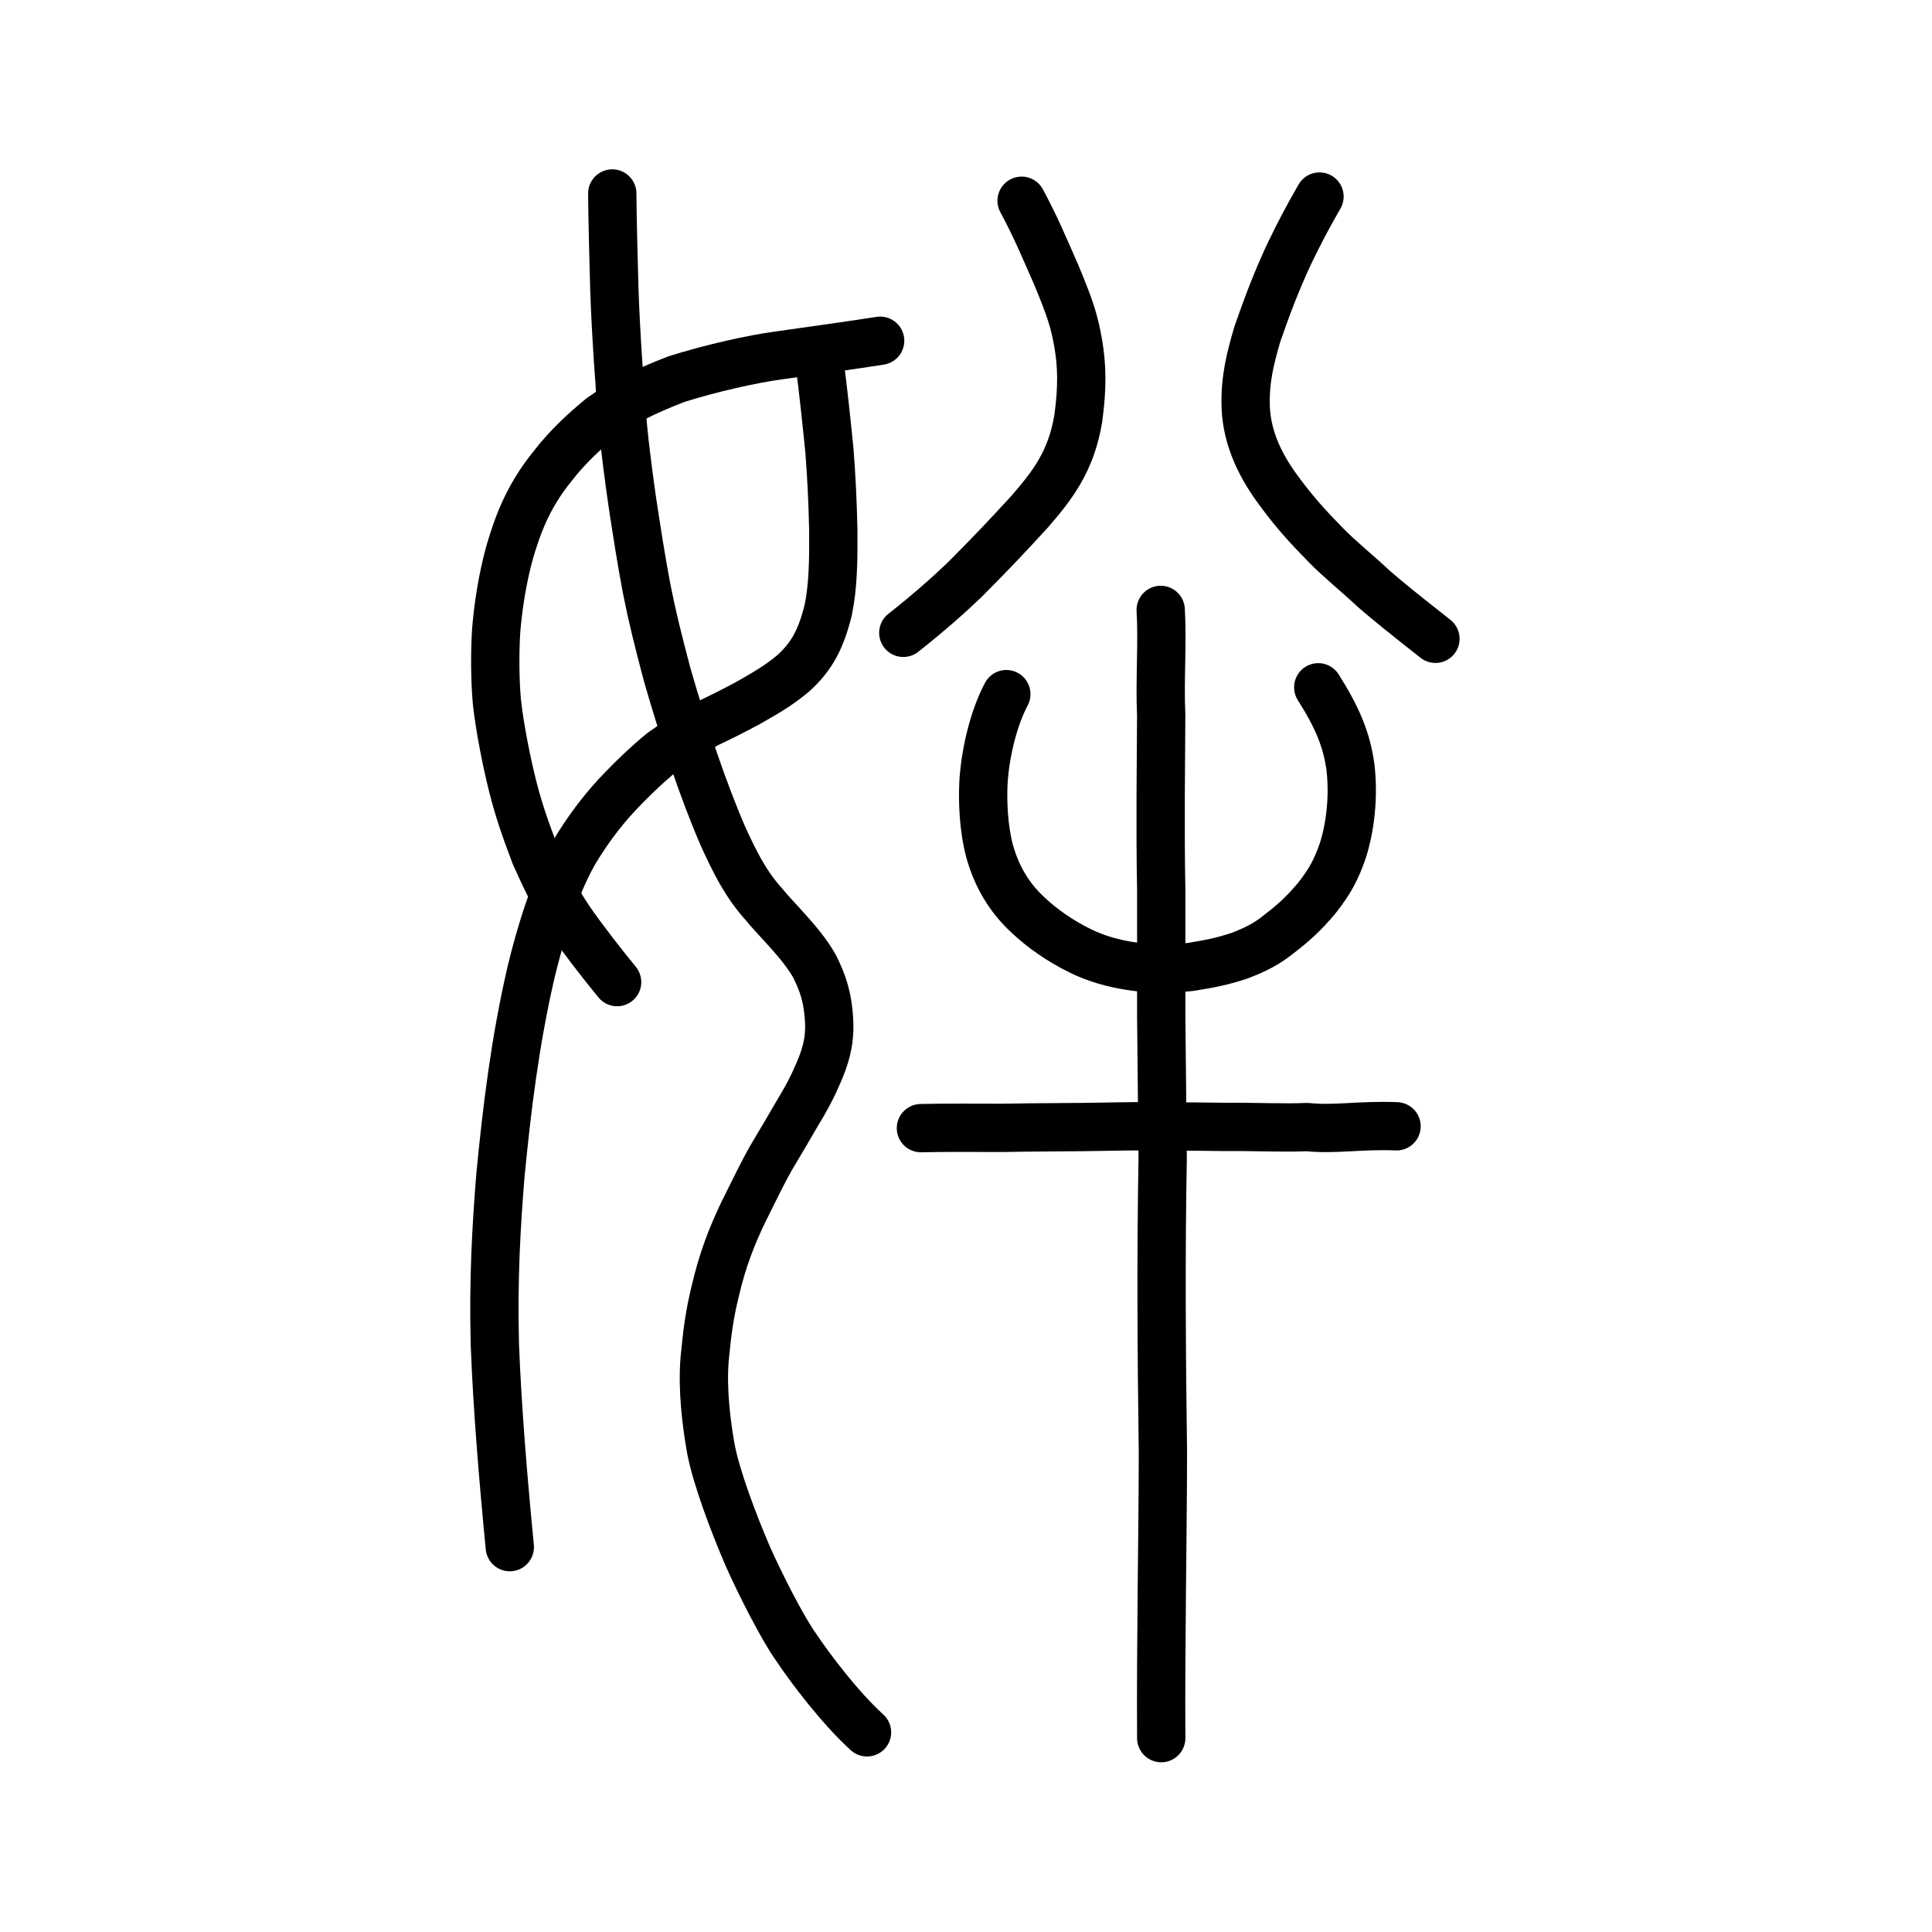
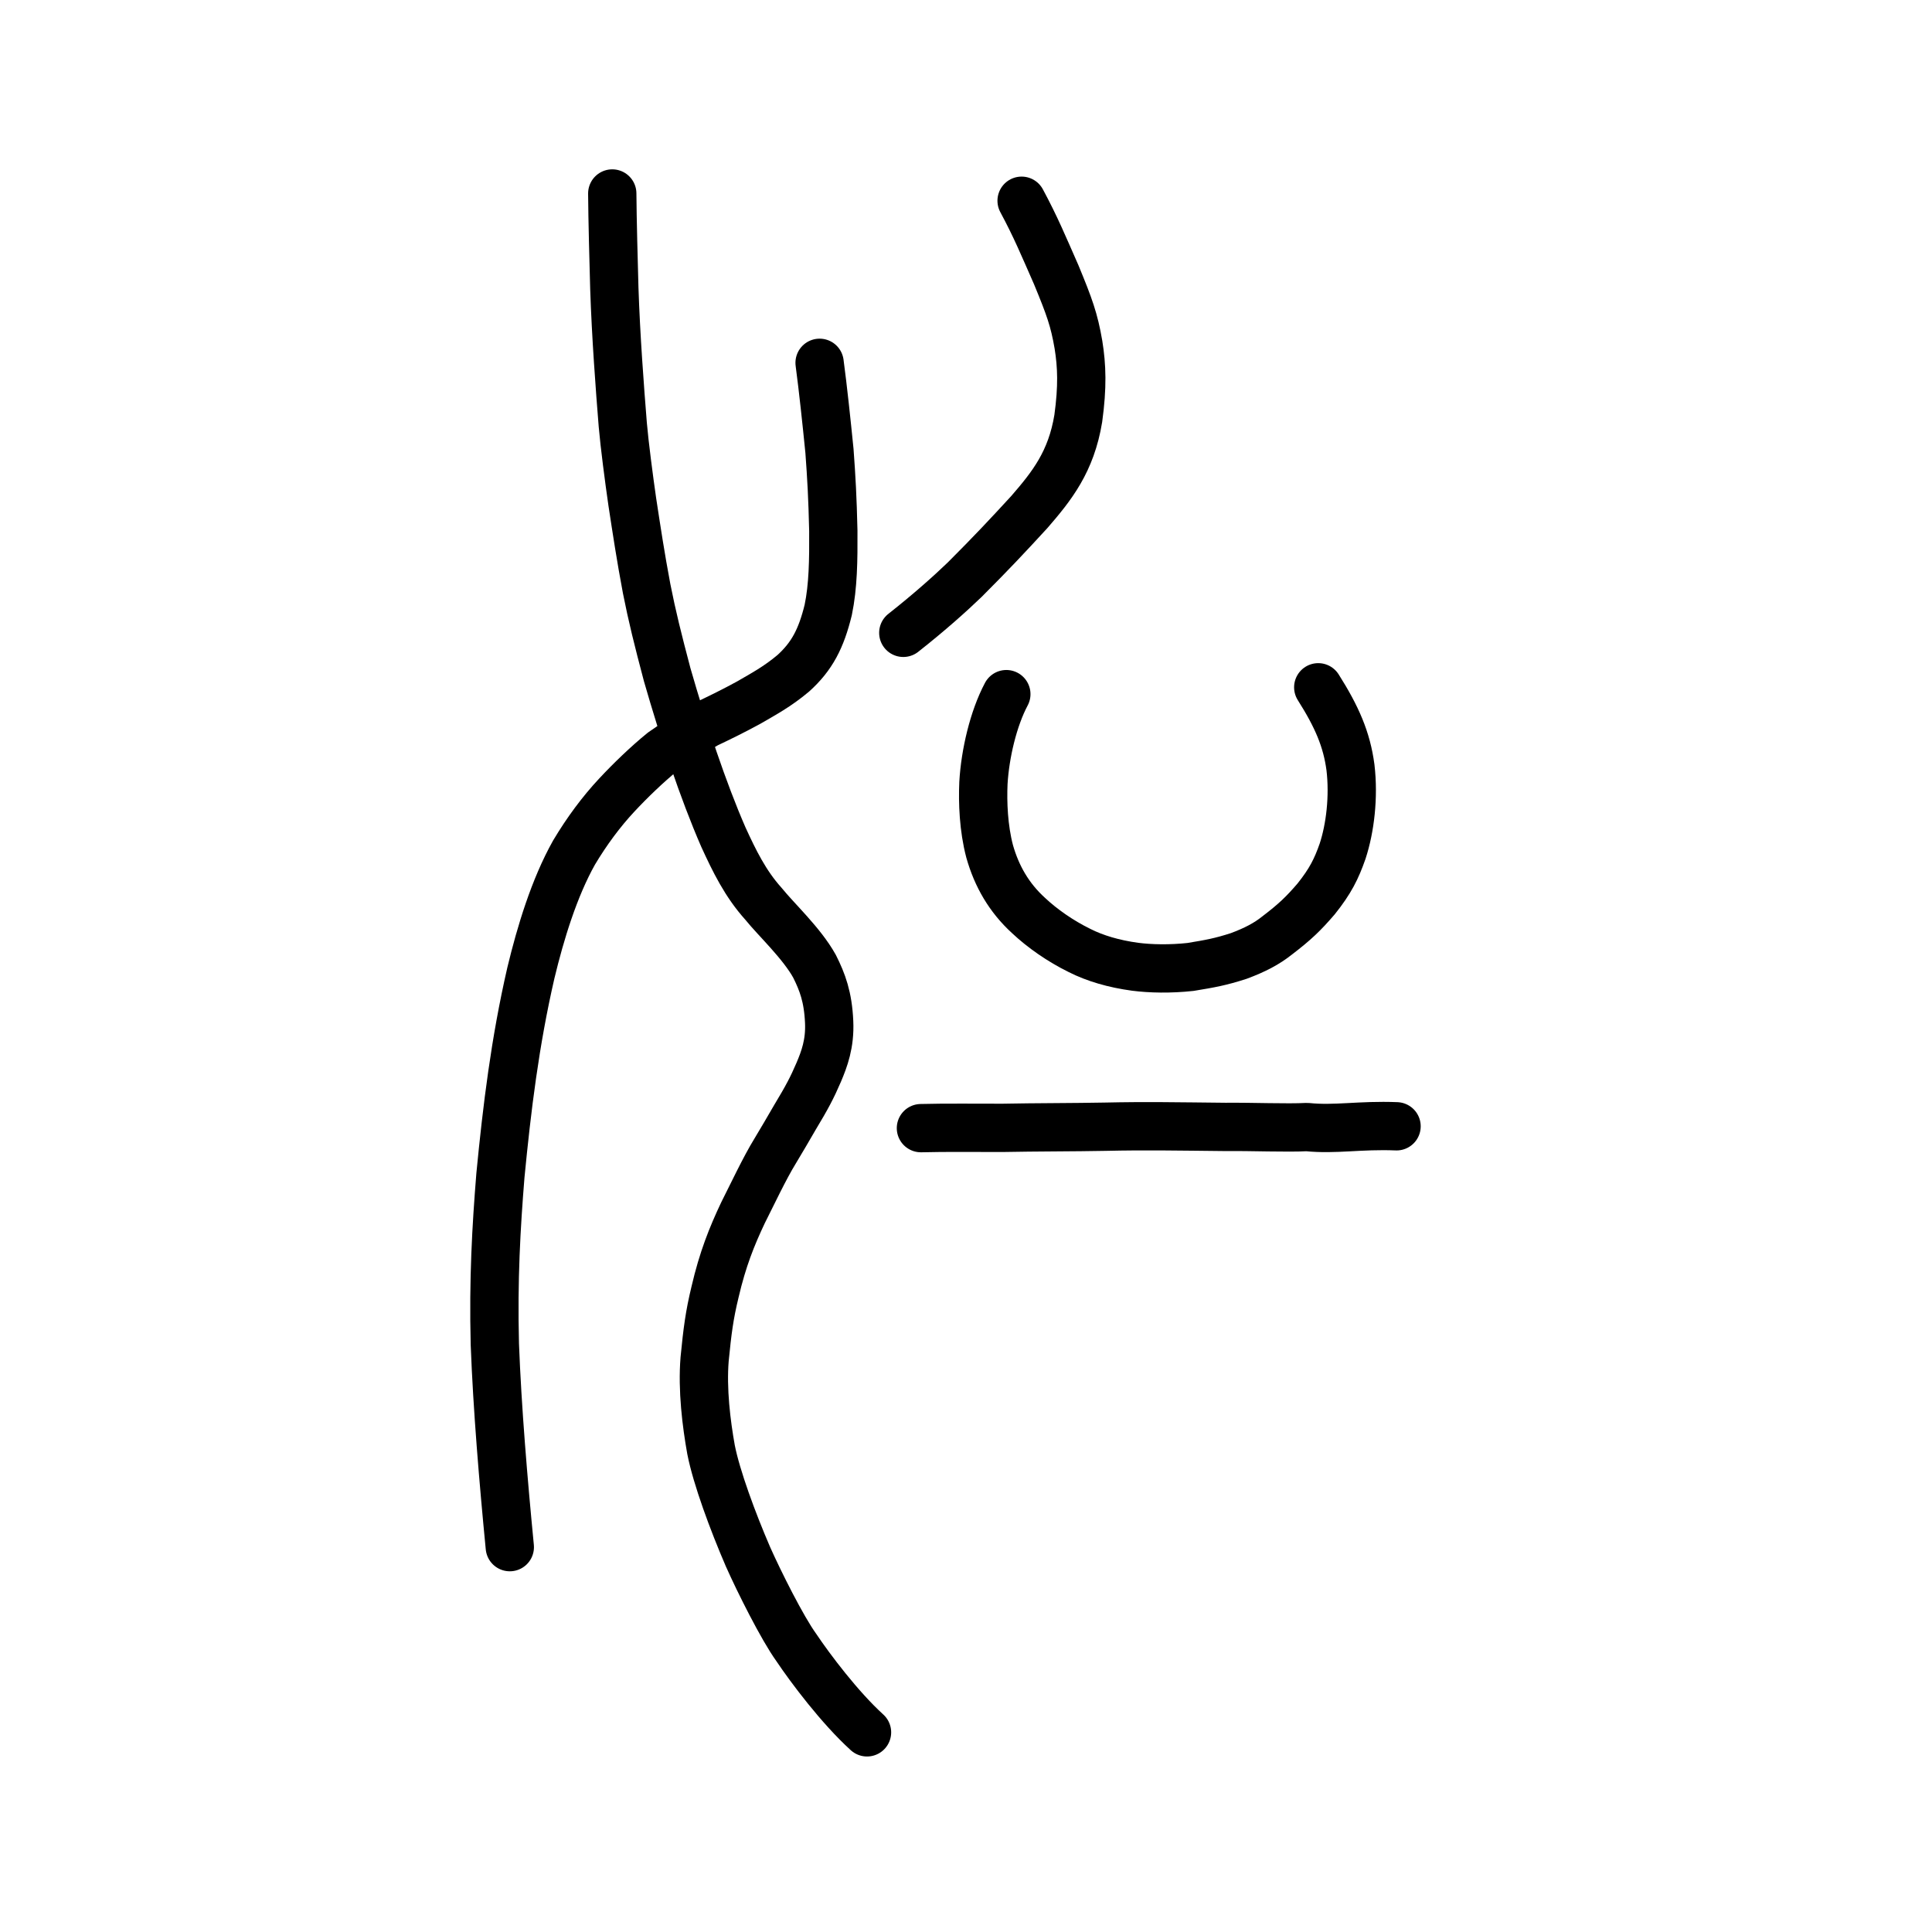
<svg xmlns="http://www.w3.org/2000/svg" xmlns:ns1="http://www.inkscape.org/namespaces/inkscape" xmlns:ns2="http://sodipodi.sourceforge.net/DTD/sodipodi-0.dtd" width="200px" height="200px" viewBox="0 0 200 200" version="1.1" id="SVGRoot" ns1:version="0.92.3 (2405546, 2018-03-11)" ns2:docname="59c5ss.svg">
  <ns2:namedview id="base" pagecolor="#ffffff" bordercolor="#666666" borderopacity="1.0" ns1:pageopacity="0.0" ns1:pageshadow="2" ns1:zoom="4.065864" ns1:cx="138.27391" ns1:cy="102.32576" ns1:document-units="px" ns1:current-layer="layer1" showgrid="true" ns1:window-width="1369" ns1:window-height="772" ns1:window-x="360" ns1:window-y="158" ns1:window-maximized="0" showguides="false" ns1:snap-global="false" ns1:measure-start="0,0" ns1:measure-end="0,0">
    <ns1:grid type="xygrid" id="grid6085" />
  </ns2:namedview>
  <defs id="defs5523" />
  <g id="layer1" ns1:groupmode="layer" ns1:label="レイヤー 1">
    <path style="opacity:1;vector-effect:none;fill:none;fill-opacity:1;stroke:#000000;stroke-width:5;stroke-linecap:round;stroke-linejoin:round;stroke-miterlimit:4;stroke-dasharray:none;stroke-dashoffset:0;stroke-opacity:1" d="m 84.844,37.558 c 0.365,2.729 0.717,6.092 1.022,9.121 0.206,2.804 0.32,4.832 0.399,8.278 0.019,3.032 -0.017,5.728 -0.527,8.185 -0.725,2.957 -1.673,4.803 -3.622,6.56 -1.652,1.388 -3.1,2.154 -4.6,3.027 -1.525,0.833 -2.876,1.499 -4.377,2.211 -1.45,0.832 -2.687,1.576 -4.554,2.888 -1.562,1.264 -3.353,2.99 -4.734,4.475 -1.612,1.725 -3.11,3.744 -4.432,5.962 -2.051,3.655 -3.464,8.306 -4.46,12.441 -1.648,7.153 -2.481,14.009 -3.157,20.98 -0.432,5.353 -0.744,10.752 -0.577,17.458 0.251,6.643 0.884,14.171 1.549,21.016" id="path7351-7" ns1:connector-curvature="0" ns2:nodetypes="cccccccccccccc" />
-     <path style="opacity:1;vector-effect:none;fill:none;fill-opacity:1;stroke:#000000;stroke-width:5;stroke-linecap:round;stroke-linejoin:round;stroke-miterlimit:4;stroke-dasharray:none;stroke-dashoffset:0;stroke-opacity:1" d="m 63.884,101.667 c -1.652,-2.02 -3.535,-4.451 -4.881,-6.388 -1.625,-2.382 -2.604,-4.556 -3.608,-6.778 -1.014,-2.694 -1.688,-4.58 -2.333,-7.145 -0.546,-2.165 -1.304,-5.801 -1.621,-8.682 -0.205,-2.236 -0.222,-5.191 -0.075,-7.415 0.186,-2.283 0.611,-5.274 1.406,-8.133 0.744,-2.483 1.746,-5.581 4.474,-8.924 1.573,-2.039 3.429,-3.7 4.989,-4.984 2.142,-1.514 4.369,-2.638 7.744,-3.956 3.487,-1.109 7.908,-2.109 10.652,-2.47 3.781,-0.536 7.659,-1.074 10.482,-1.518" id="path7385" ns1:connector-curvature="0" ns2:nodetypes="cccccccccccc" ns1:transform-center-x="1.8946148" ns1:transform-center-y="-1.0406857" />
    <path style="opacity:1;vector-effect:none;fill:none;fill-opacity:1;stroke:#000000;stroke-width:5;stroke-linecap:round;stroke-linejoin:round;stroke-miterlimit:4;stroke-dasharray:none;stroke-dashoffset:0;stroke-opacity:1" d="m 63.381,20.029 c 0.017,2.646 0.143,7.304 0.214,9.824 0.161,4.898 0.572,10.373 0.876,14.127 0.171,2.002 0.645,5.636 0.986,7.989 0.461,3.005 0.862,5.678 1.483,8.968 0.573,2.894 1.151,5.214 2.13,8.917 1.67,5.809 3.702,11.957 5.81,16.795 1.139,2.485 2.286,4.834 4.136,6.89 1.359,1.686 3.968,4.085 5.301,6.485 0.824,1.644 1.4,3.17 1.516,5.758 0.106,2.258 -0.507,3.863 -1.072,5.203 -0.702,1.632 -1.207,2.589 -2.476,4.695 -0.783,1.337 -1.277,2.212 -2.046,3.477 -1.064,1.725 -2.438,4.633 -3.324,6.387 -1.169,2.474 -2.107,4.817 -2.89,8.182 -0.59,2.433 -0.791,4.019 -1.082,6.959 -0.26,3.158 0.183,6.701 0.663,9.38 0.561,2.864 2.243,7.423 3.823,11.082 1.153,2.594 3.547,7.38 4.996,9.39 1.476,2.203 4.524,6.247 7.328,8.795" id="path7351-2" ns1:connector-curvature="0" ns2:nodetypes="cccccccccccccccccccc" />
-     <path style="opacity:1;vector-effect:none;fill:none;fill-opacity:1;stroke:#000000;stroke-width:5;stroke-linecap:round;stroke-linejoin:miter;stroke-miterlimit:4;stroke-dasharray:none;stroke-dashoffset:0;stroke-opacity:1" d="m 120.21,179.932 c -0.06,-9.507 0.158,-20.56 0.175,-29.492 -0.143,-10.407 -0.208,-20.669 -0.026,-30.481 l -0.149,-14.859 V 92.072 c -0.127,-6.519 -0.025,-13.26 -0.004,-17.988 -0.164,-3.936 0.155,-7.436 -0.051,-10.947" id="path6087-7" ns1:connector-curvature="0" ns2:nodetypes="ccccccc" />
    <path style="opacity:1;vector-effect:none;fill:none;fill-opacity:1;stroke:#000000;stroke-width:5;stroke-linecap:round;stroke-linejoin:round;stroke-miterlimit:4;stroke-dasharray:none;stroke-dashoffset:0;stroke-opacity:1" d="m 104.176,71.857 c -1.345,2.529 -2.195,6.162 -2.372,9.194 -0.088,2.028 0.007,4.671 0.643,7.081 0.729,2.579 2.014,4.811 4.037,6.65 1.394,1.312 3.284,2.641 5.271,3.613 1.587,0.805 3.545,1.385 5.754,1.683 1.581,0.206 3.647,0.247 5.727,0.02 2.08,-0.343 3.076,-0.518 4.99,-1.133 1.704,-0.634 2.911,-1.272 3.97,-2.117 1.896,-1.447 2.744,-2.277 4.044,-3.786 1.476,-1.844 2.108,-3.117 2.748,-4.951 0.783,-2.389 1.17,-5.621 0.812,-8.664 -0.386,-2.922 -1.415,-5.263 -3.336,-8.299" id="path6755-5" ns1:connector-curvature="0" ns2:nodetypes="ccccccccccccc" />
    <path style="fill:none;stroke:#000000;stroke-width:5;stroke-linecap:round;stroke-linejoin:round;stroke-miterlimit:4;stroke-dasharray:none;stroke-opacity:1" d="m 95.334,116.785 c 2.613,-0.069 5.839,-0.022 8.451,-0.03 3.353,-0.067 7.504,-0.057 10.61,-0.118 4.261,-0.095 7.441,-0.028 12.461,0.021 2.811,-0.028 6.35,0.127 8.44,0.015 2.914,0.303 5.473,-0.232 9.275,-0.079" id="path4568-7-5" ns1:connector-curvature="0" ns2:nodetypes="cccccc" />
    <path style="opacity:1;vector-effect:none;fill:none;fill-opacity:1;stroke:#000000;stroke-width:5;stroke-linecap:round;stroke-linejoin:round;stroke-miterlimit:4;stroke-dasharray:none;stroke-dashoffset:0;stroke-opacity:1" d="m 105.756,20.781 c 1.459,2.714 2.231,4.59 3.587,7.667 1.368,3.315 1.851,4.636 2.298,7.234 0.356,2.204 0.431,4.365 -0.018,7.636 -0.737,4.489 -2.732,6.991 -5.062,9.682 -2.329,2.536 -3.93,4.242 -6.686,6.999 -1.491,1.438 -3.682,3.399 -6.366,5.512" id="path823" ns1:connector-curvature="0" ns2:nodetypes="ccccccc" />
-     <path style="opacity:1;vector-effect:none;fill:none;fill-opacity:1;stroke:#000000;stroke-width:5;stroke-linecap:round;stroke-linejoin:round;stroke-miterlimit:4;stroke-dasharray:none;stroke-dashoffset:0;stroke-opacity:1" d="m 148.596,66.128 c -3.329,-2.622 -4.75,-3.766 -6.336,-5.131 -1.79,-1.678 -3.573,-3.102 -4.936,-4.492 -2.066,-2.102 -3.336,-3.538 -4.782,-5.488 -1.949,-2.576 -3.445,-5.467 -3.588,-8.859 -0.09,-2.87 0.465,-5.018 1.197,-7.541 1.001,-2.883 1.982,-5.5 3.333,-8.387 1.14,-2.345 1.814,-3.621 3.11,-5.883" id="path825" ns1:connector-curvature="0" ns2:nodetypes="cccccccc" />
  </g>
</svg>